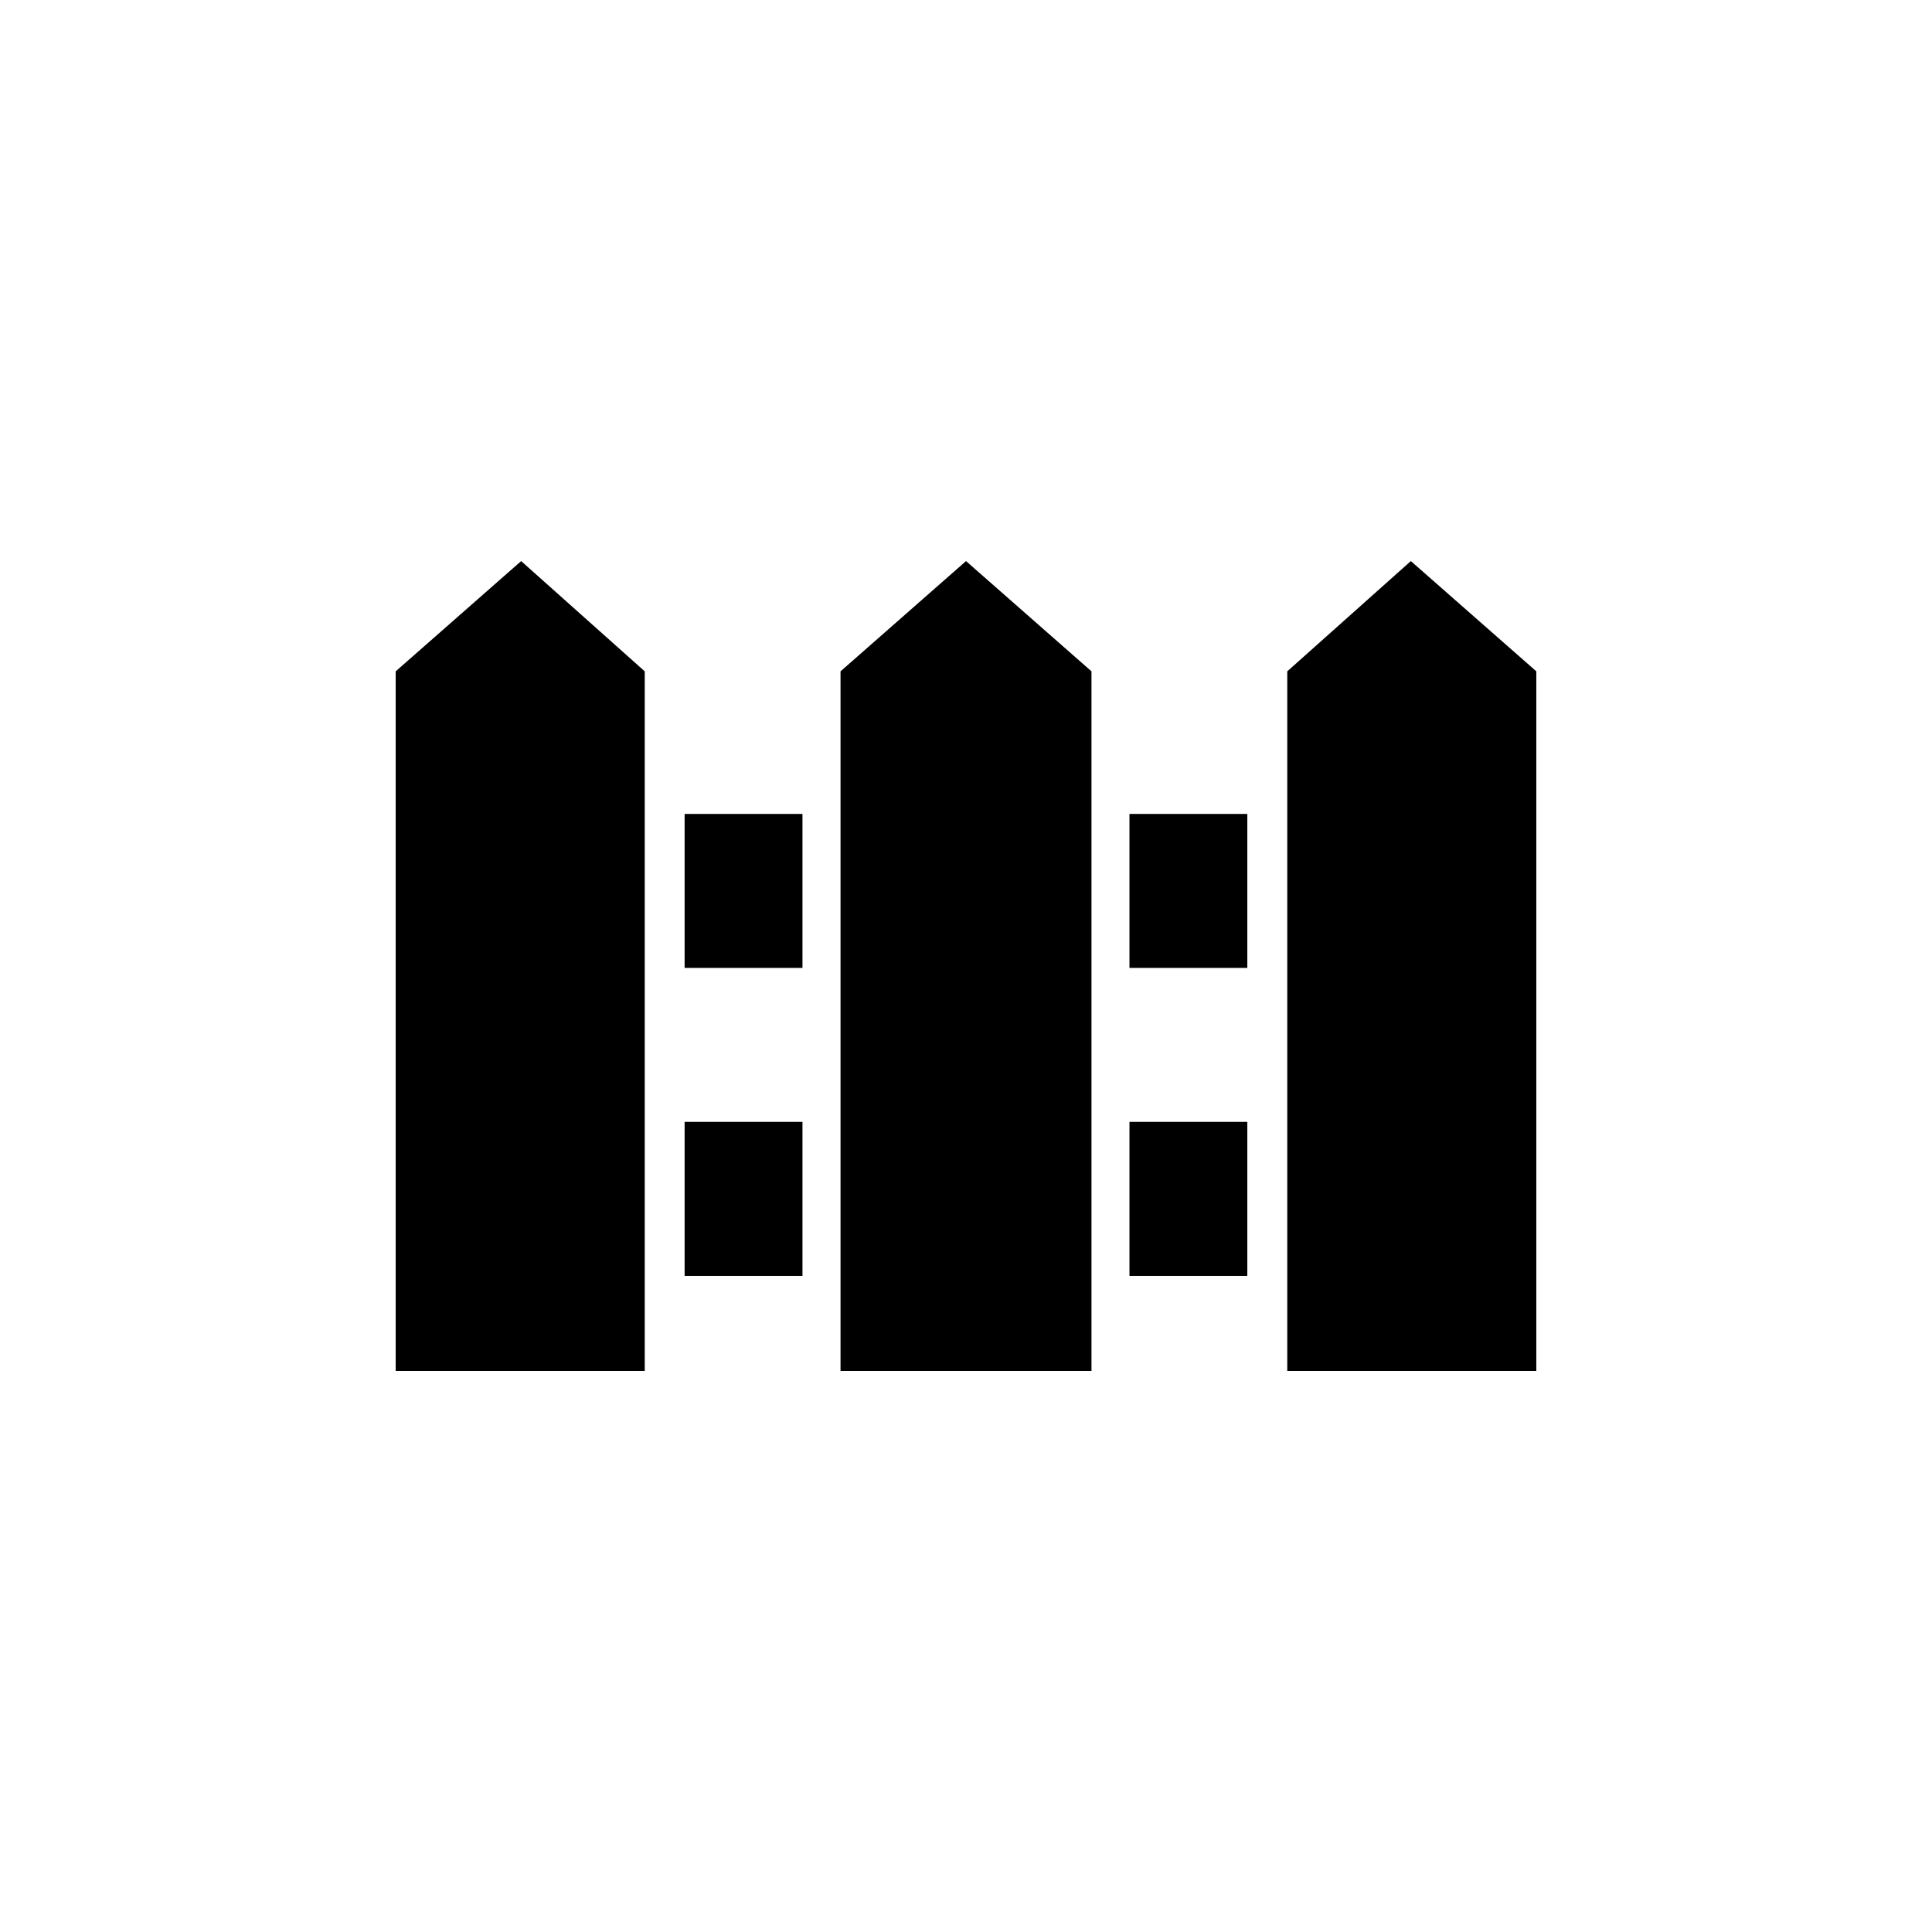
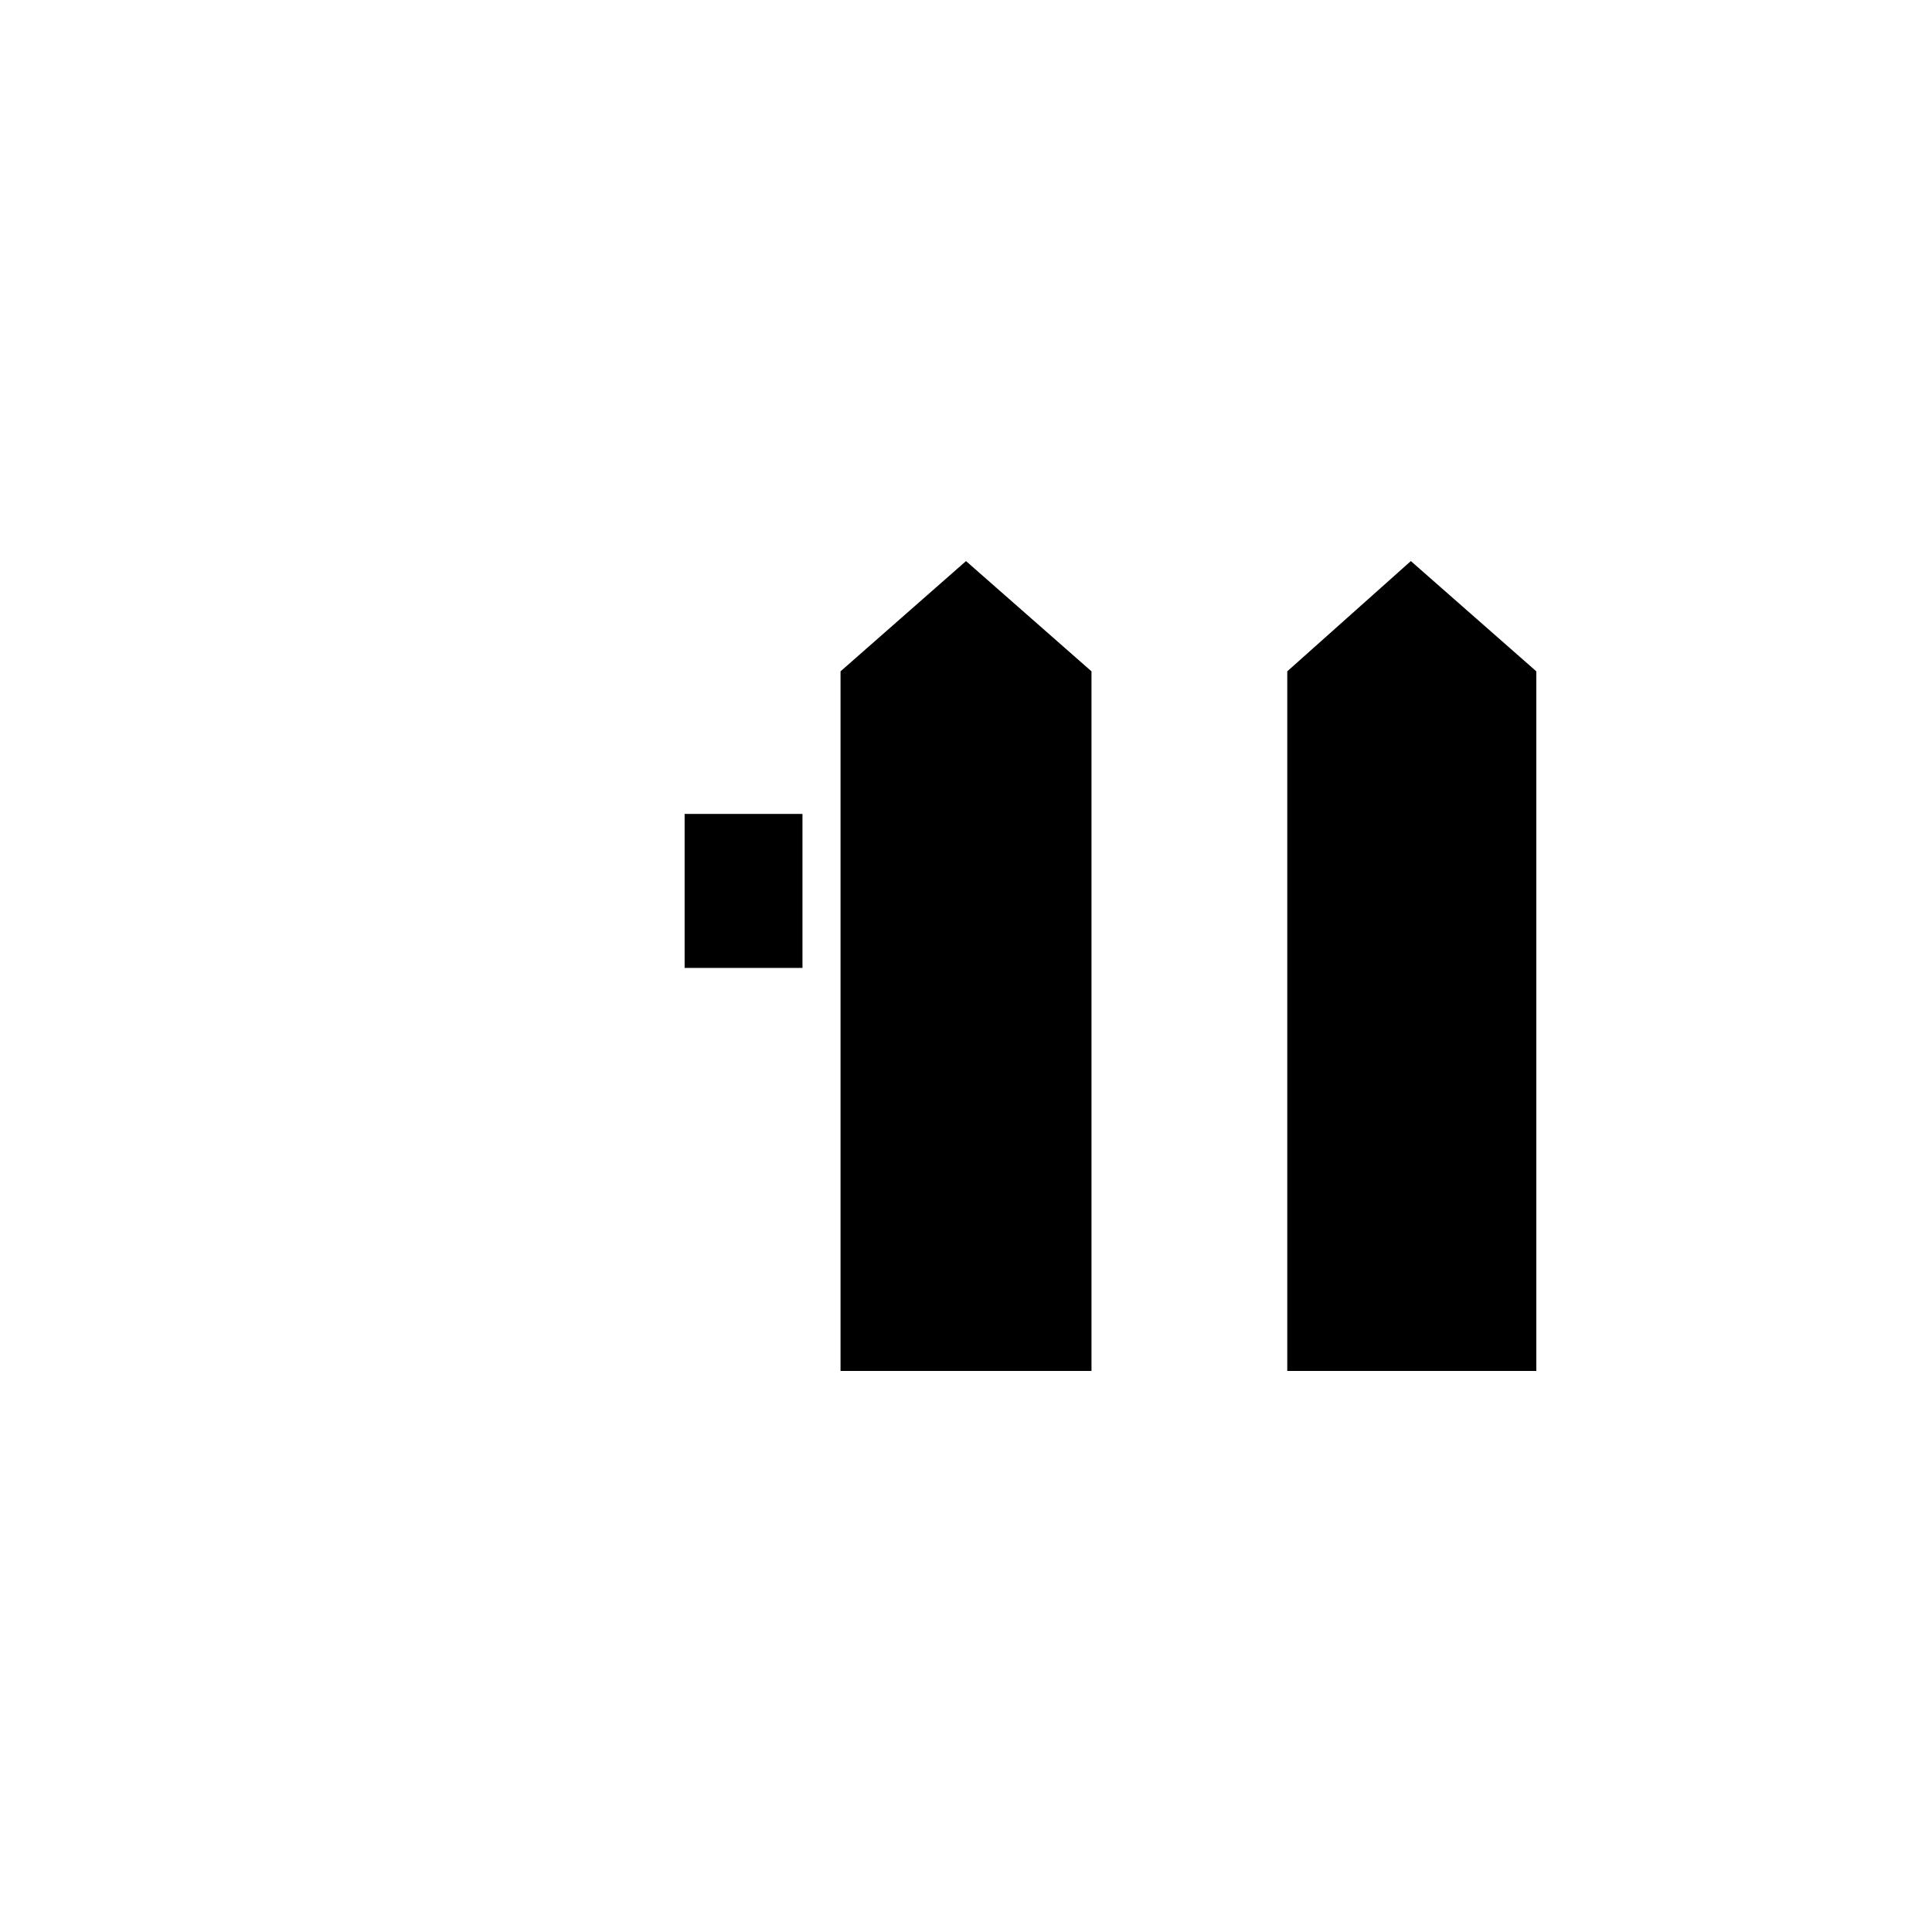
<svg xmlns="http://www.w3.org/2000/svg" fill="#000000" width="800px" height="800px" version="1.1" viewBox="144 144 512 512">
  <g>
    <path d="m325.43 359.7h31.234v40.809h-31.234z" />
-     <path d="m325.43 441.31h31.234v40.809h-31.234z" />
-     <path d="m443.32 359.7h31.234v40.809h-31.234z" />
-     <path d="m443.32 441.31h31.234v40.809h-31.234z" />
-     <path d="m248.86 321.91v185.4h66v-185.4l-32.75-29.219z" />
    <path d="m366.75 321.91v185.4h66.504v-185.4l-33.25-29.219z" />
    <path d="m517.89 292.69-32.75 29.219v185.4h66v-185.4z" />
  </g>
</svg>